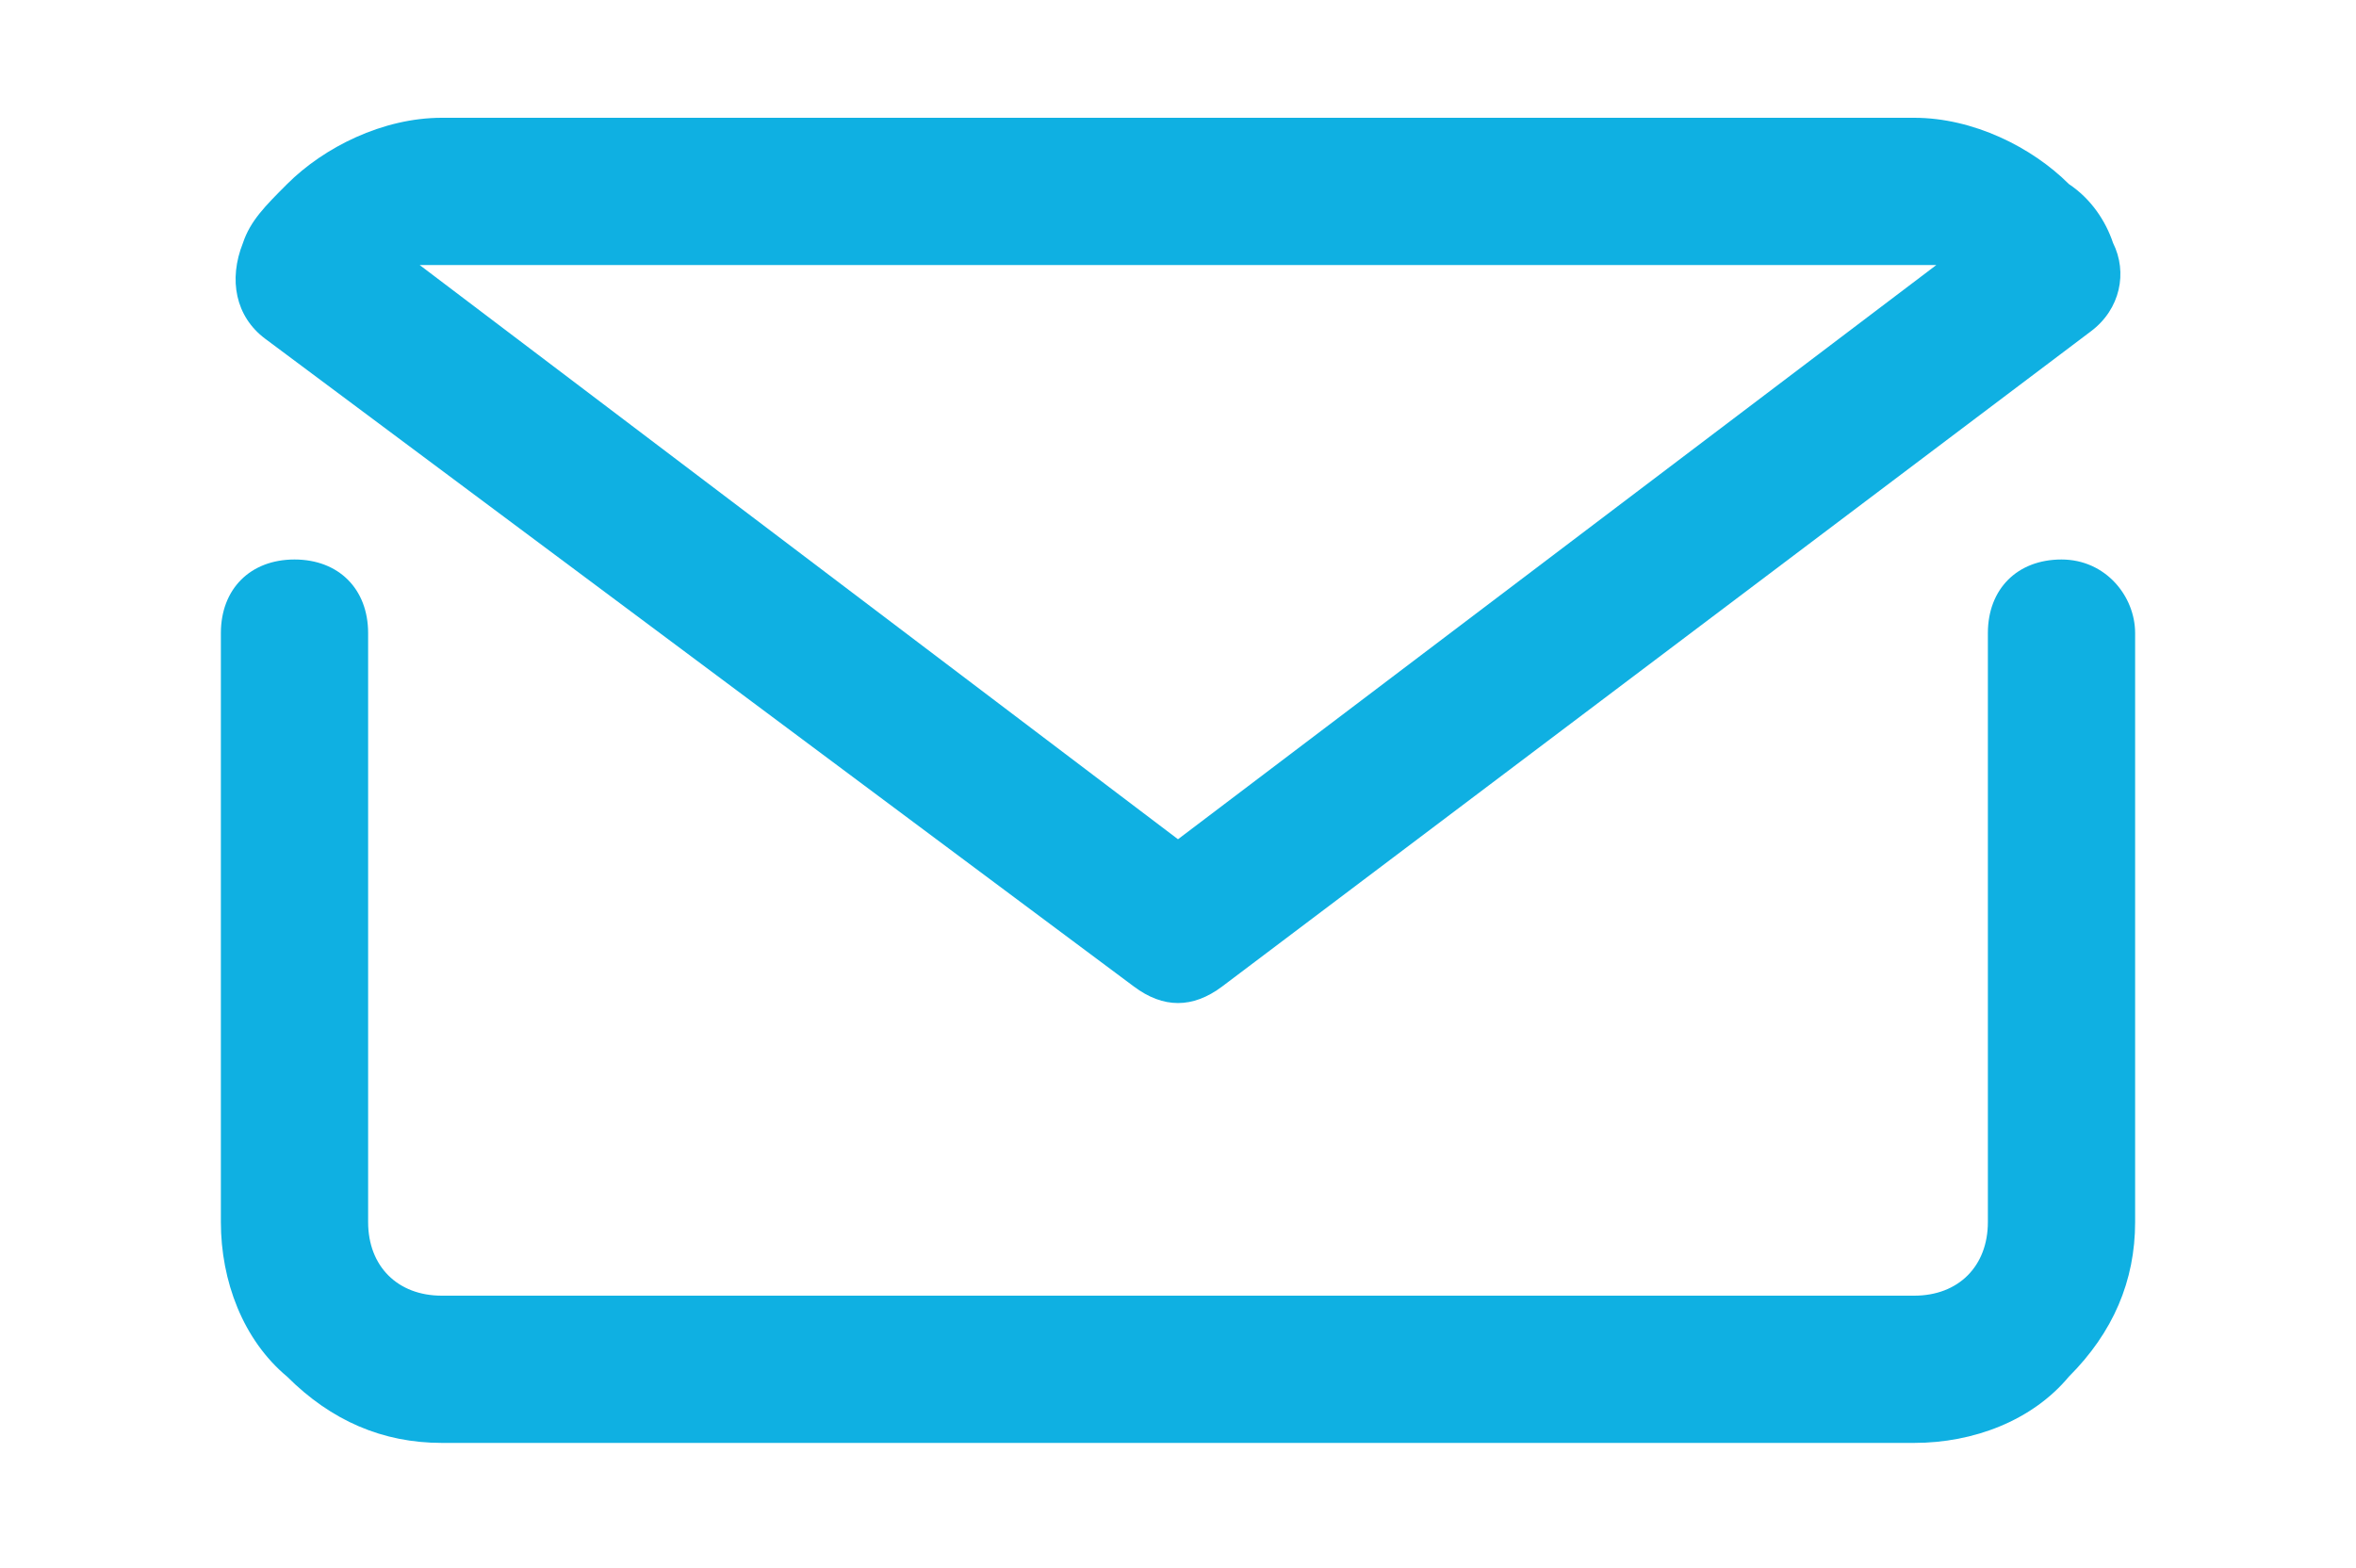
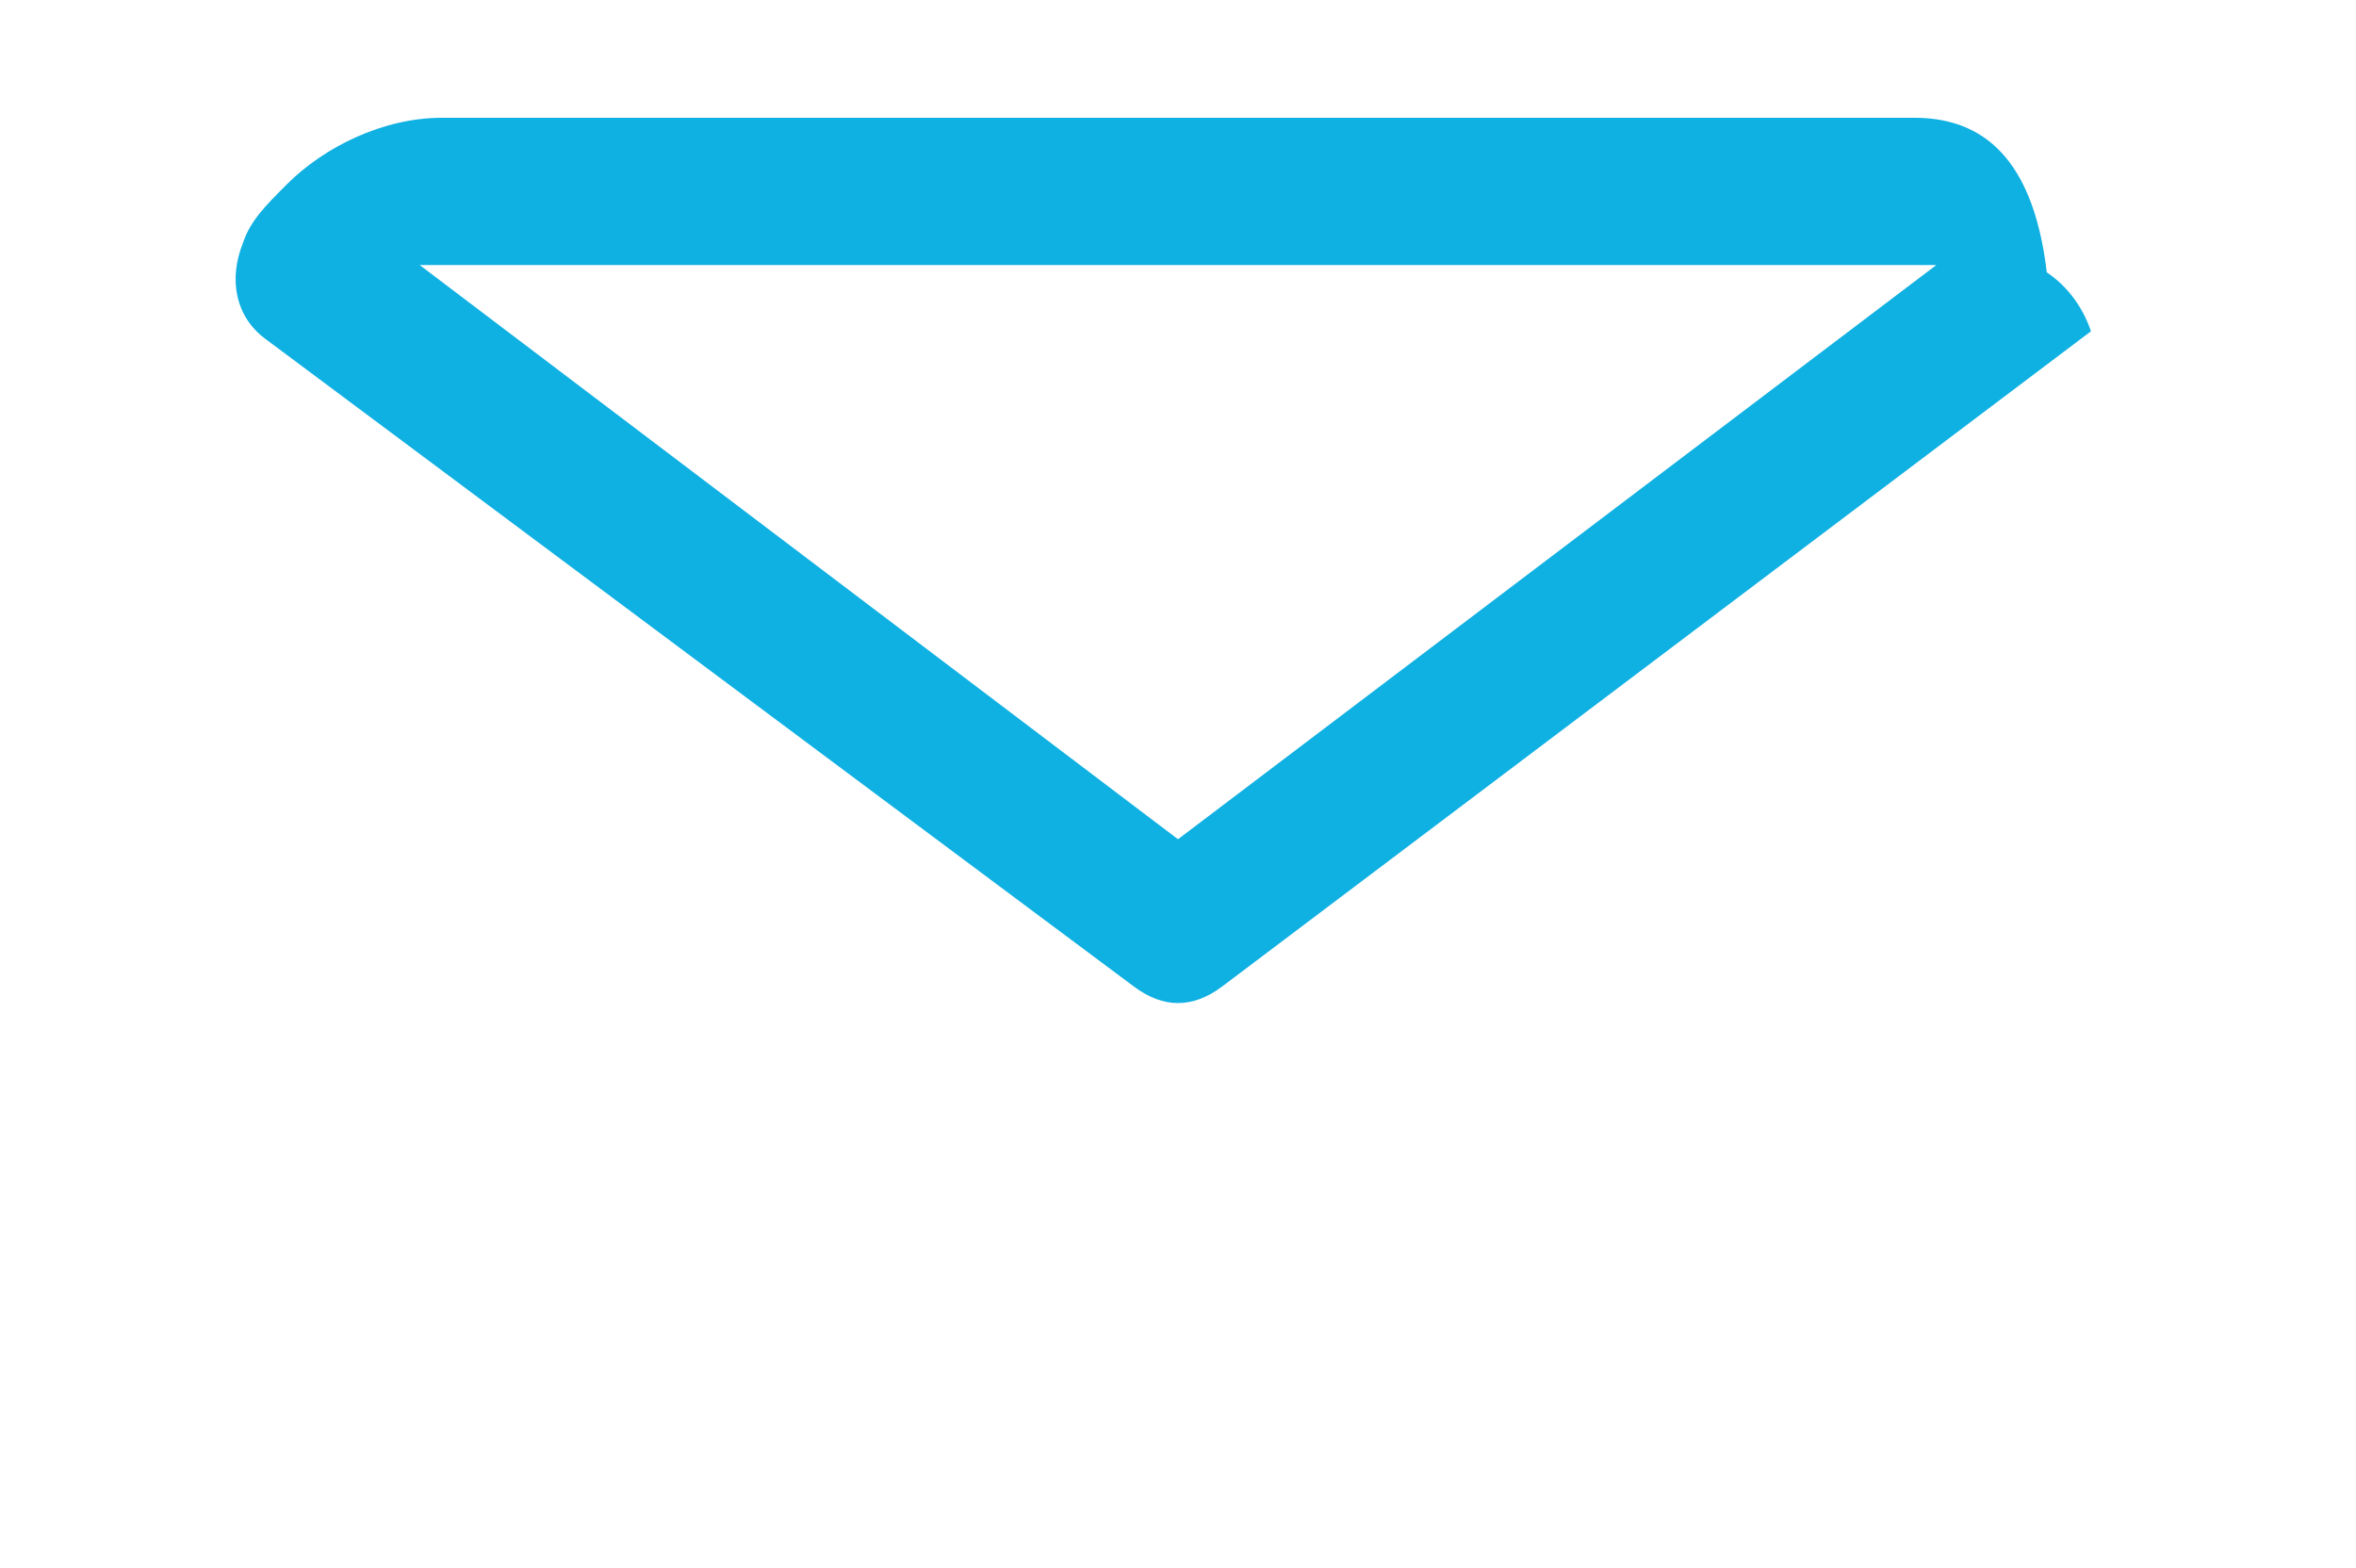
<svg xmlns="http://www.w3.org/2000/svg" version="1.1" id="Livello_1" x="0px" y="0px" viewBox="0 0 32 21.3" style="enable-background:new 0 0 32 21.3;" xml:space="preserve">
  <style type="text/css">
	.st0{fill:#0FB0E2;}
</style>
  <g id="mail_email_e-mail_letter">
-     <path class="st0" d="M28,7.6c-0.6,0-1,0.4-1,1v8c0,0.6-0.4,1-1,1H6c-0.6,0-1-0.4-1-1v-8c0-0.6-0.4-1-1-1S3,8,3,8.6v8   c0,0.8,0.3,1.6,0.9,2.1c0.6,0.6,1.3,0.9,2.1,0.9h20c0.8,0,1.6-0.3,2.1-0.9c0.6-0.6,0.9-1.3,0.9-2.1v-8C29,8.1,28.6,7.6,28,7.6z" />
-     <path class="st0" d="M15.4,13.4c0.4,0.3,0.8,0.3,1.2,0l11.8-8.9c0.4-0.3,0.5-0.8,0.3-1.2c-0.1-0.3-0.3-0.6-0.6-0.8   C27.6,2,26.8,1.6,26,1.6H6C5.2,1.6,4.4,2,3.9,2.5C3.6,2.8,3.4,3,3.3,3.3c-0.2,0.5-0.1,1,0.3,1.3L15.4,13.4z M6,3.6h20   c0.1,0,0.2,0,0.3,0L16,11.4L5.7,3.6C5.8,3.6,5.9,3.6,6,3.6z" />
+     <path class="st0" d="M15.4,13.4c0.4,0.3,0.8,0.3,1.2,0l11.8-8.9c-0.1-0.3-0.3-0.6-0.6-0.8   C27.6,2,26.8,1.6,26,1.6H6C5.2,1.6,4.4,2,3.9,2.5C3.6,2.8,3.4,3,3.3,3.3c-0.2,0.5-0.1,1,0.3,1.3L15.4,13.4z M6,3.6h20   c0.1,0,0.2,0,0.3,0L16,11.4L5.7,3.6C5.8,3.6,5.9,3.6,6,3.6z" />
  </g>
</svg>